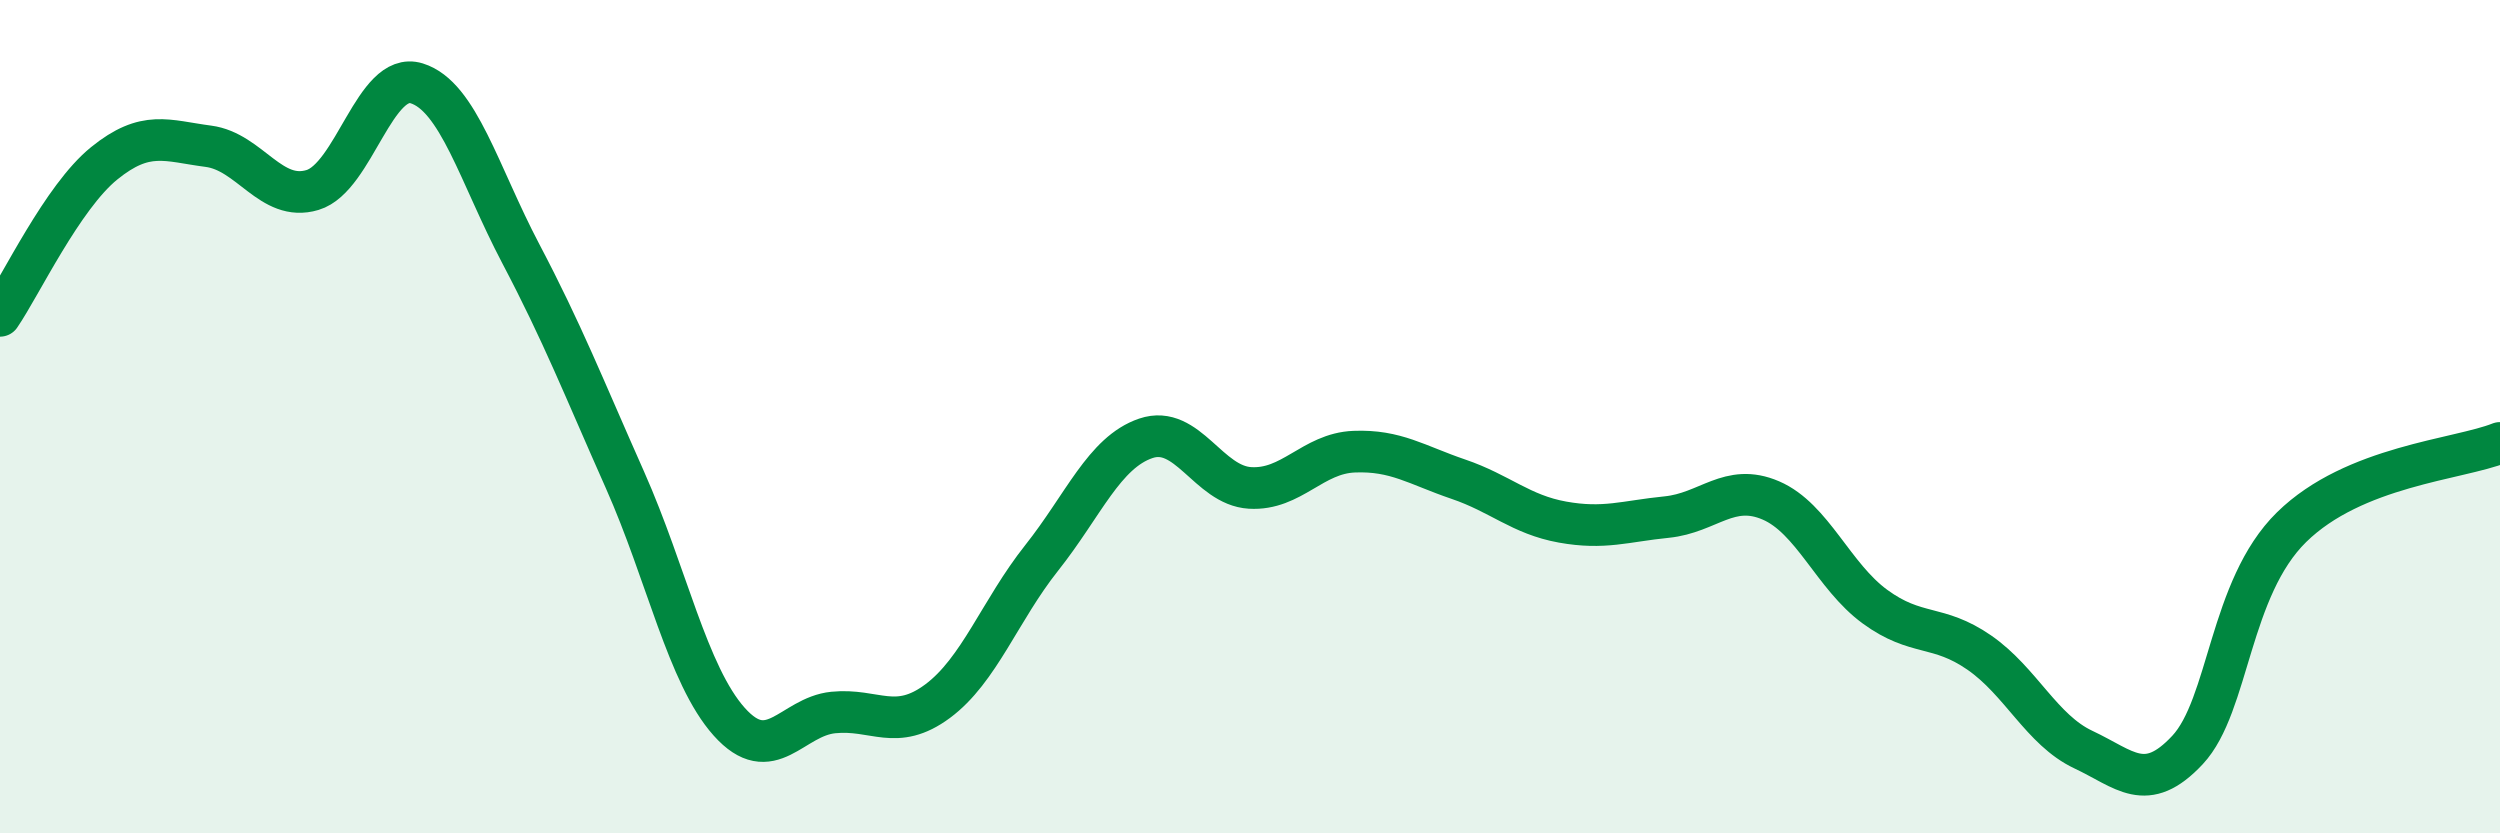
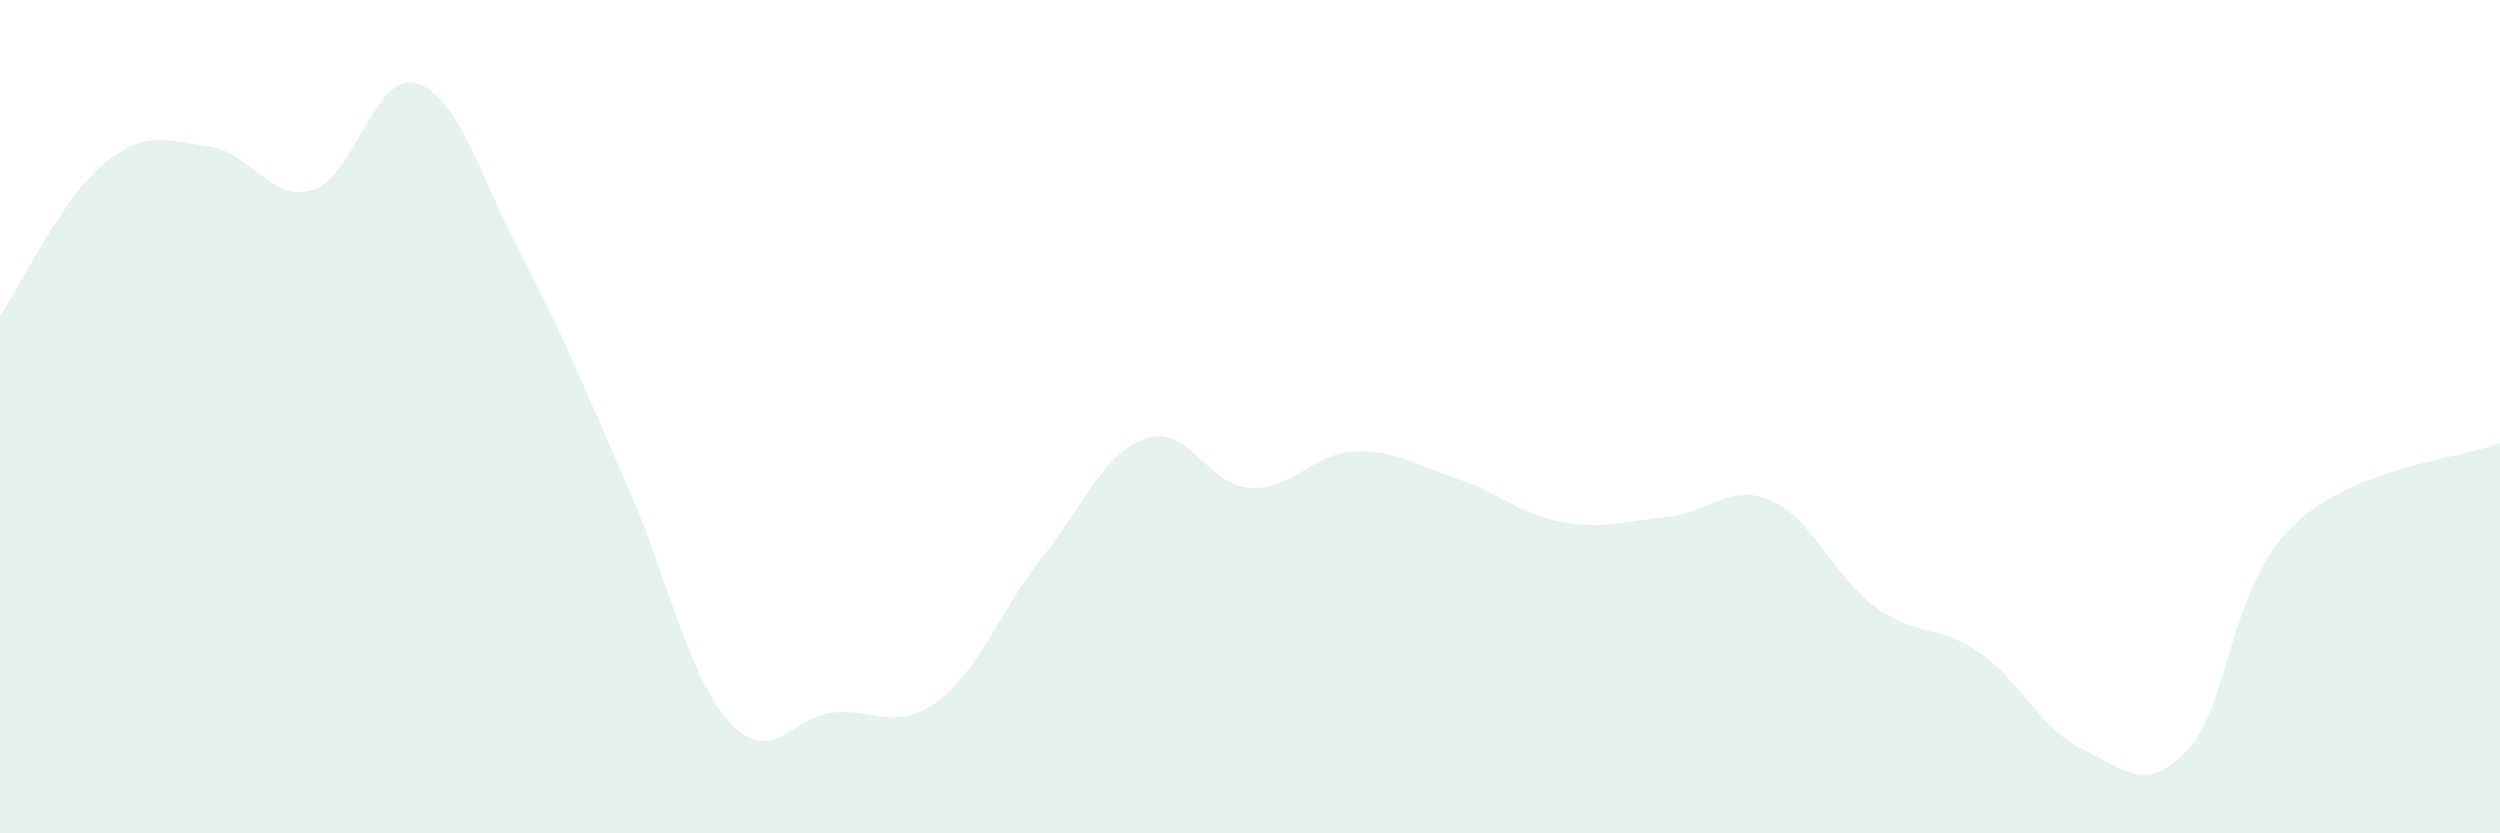
<svg xmlns="http://www.w3.org/2000/svg" width="60" height="20" viewBox="0 0 60 20">
  <path d="M 0,7.58 C 0.5,6.85 1.5,4.73 2.5,3.92 C 3.5,3.11 4,3.38 5,3.51 C 6,3.64 6.5,4.86 7.5,4.56 C 8.5,4.26 9,1.69 10,2 C 11,2.31 11.5,4.19 12.5,6.09 C 13.5,7.99 14,9.27 15,11.52 C 16,13.77 16.5,16.2 17.5,17.32 C 18.5,18.44 19,17.2 20,17.1 C 21,17 21.5,17.57 22.5,16.83 C 23.5,16.09 24,14.65 25,13.39 C 26,12.13 26.5,10.86 27.5,10.52 C 28.5,10.18 29,11.65 30,11.71 C 31,11.77 31.5,10.88 32.5,10.84 C 33.5,10.8 34,11.16 35,11.5 C 36,11.84 36.5,12.35 37.5,12.53 C 38.5,12.71 39,12.51 40,12.41 C 41,12.31 41.5,11.58 42.5,12.01 C 43.5,12.44 44,13.83 45,14.56 C 46,15.29 46.5,14.97 47.5,15.66 C 48.5,16.35 49,17.52 50,17.99 C 51,18.46 51.5,19.07 52.5,18 C 53.5,16.93 53.5,14.12 55,12.65 C 56.5,11.18 59,11.03 60,10.63L60 20L0 20Z" fill="#008740" opacity="0.1" stroke-linecap="round" stroke-linejoin="round" />
-   <path d="M 0,7.58 C 0.5,6.85 1.5,4.73 2.5,3.92 C 3.5,3.11 4,3.38 5,3.51 C 6,3.64 6.5,4.86 7.5,4.56 C 8.5,4.26 9,1.69 10,2 C 11,2.31 11.5,4.19 12.5,6.09 C 13.5,7.99 14,9.27 15,11.52 C 16,13.77 16.5,16.2 17.5,17.32 C 18.5,18.44 19,17.2 20,17.1 C 21,17 21.5,17.57 22.5,16.83 C 23.5,16.09 24,14.65 25,13.39 C 26,12.13 26.5,10.86 27.5,10.52 C 28.5,10.18 29,11.65 30,11.71 C 31,11.77 31.5,10.88 32.5,10.84 C 33.5,10.8 34,11.16 35,11.5 C 36,11.84 36.5,12.35 37.5,12.53 C 38.5,12.71 39,12.51 40,12.41 C 41,12.31 41.5,11.58 42.5,12.01 C 43.5,12.44 44,13.83 45,14.56 C 46,15.29 46.5,14.97 47.5,15.66 C 48.5,16.35 49,17.52 50,17.99 C 51,18.46 51.5,19.07 52.5,18 C 53.5,16.93 53.5,14.12 55,12.65 C 56.5,11.18 59,11.03 60,10.63" stroke="#008740" stroke-width="1" fill="none" stroke-linecap="round" stroke-linejoin="round" />
</svg>